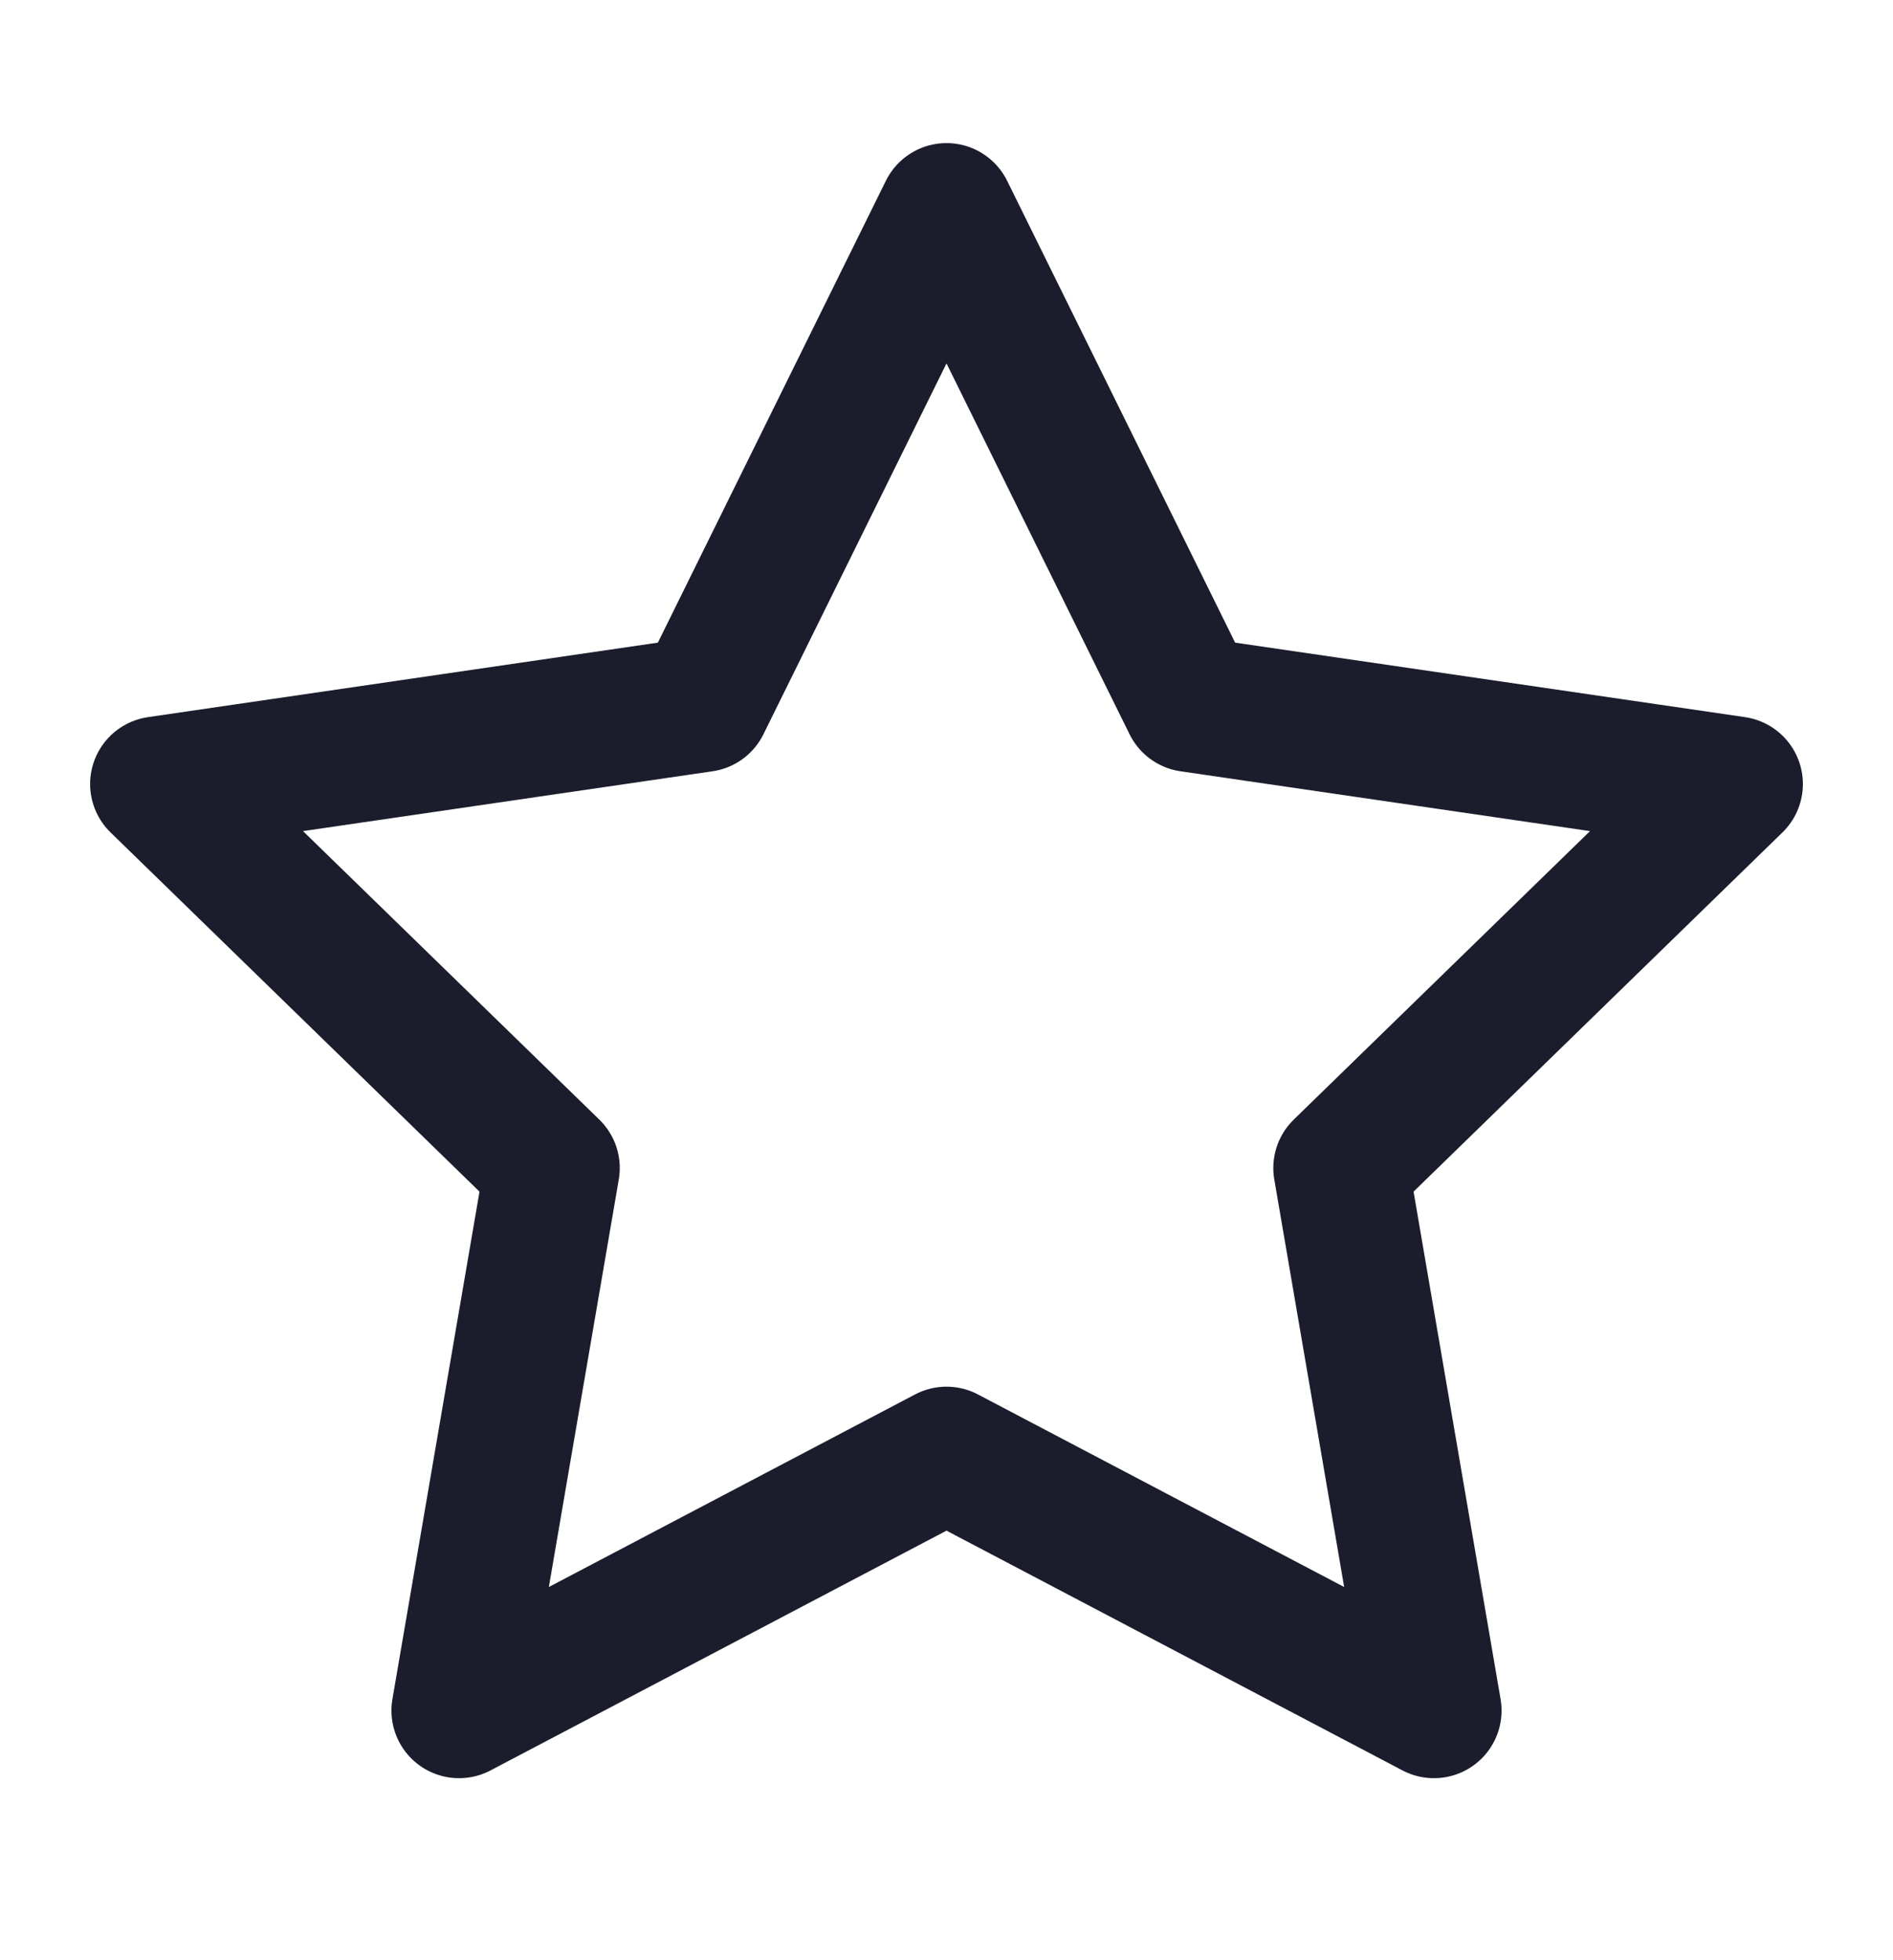
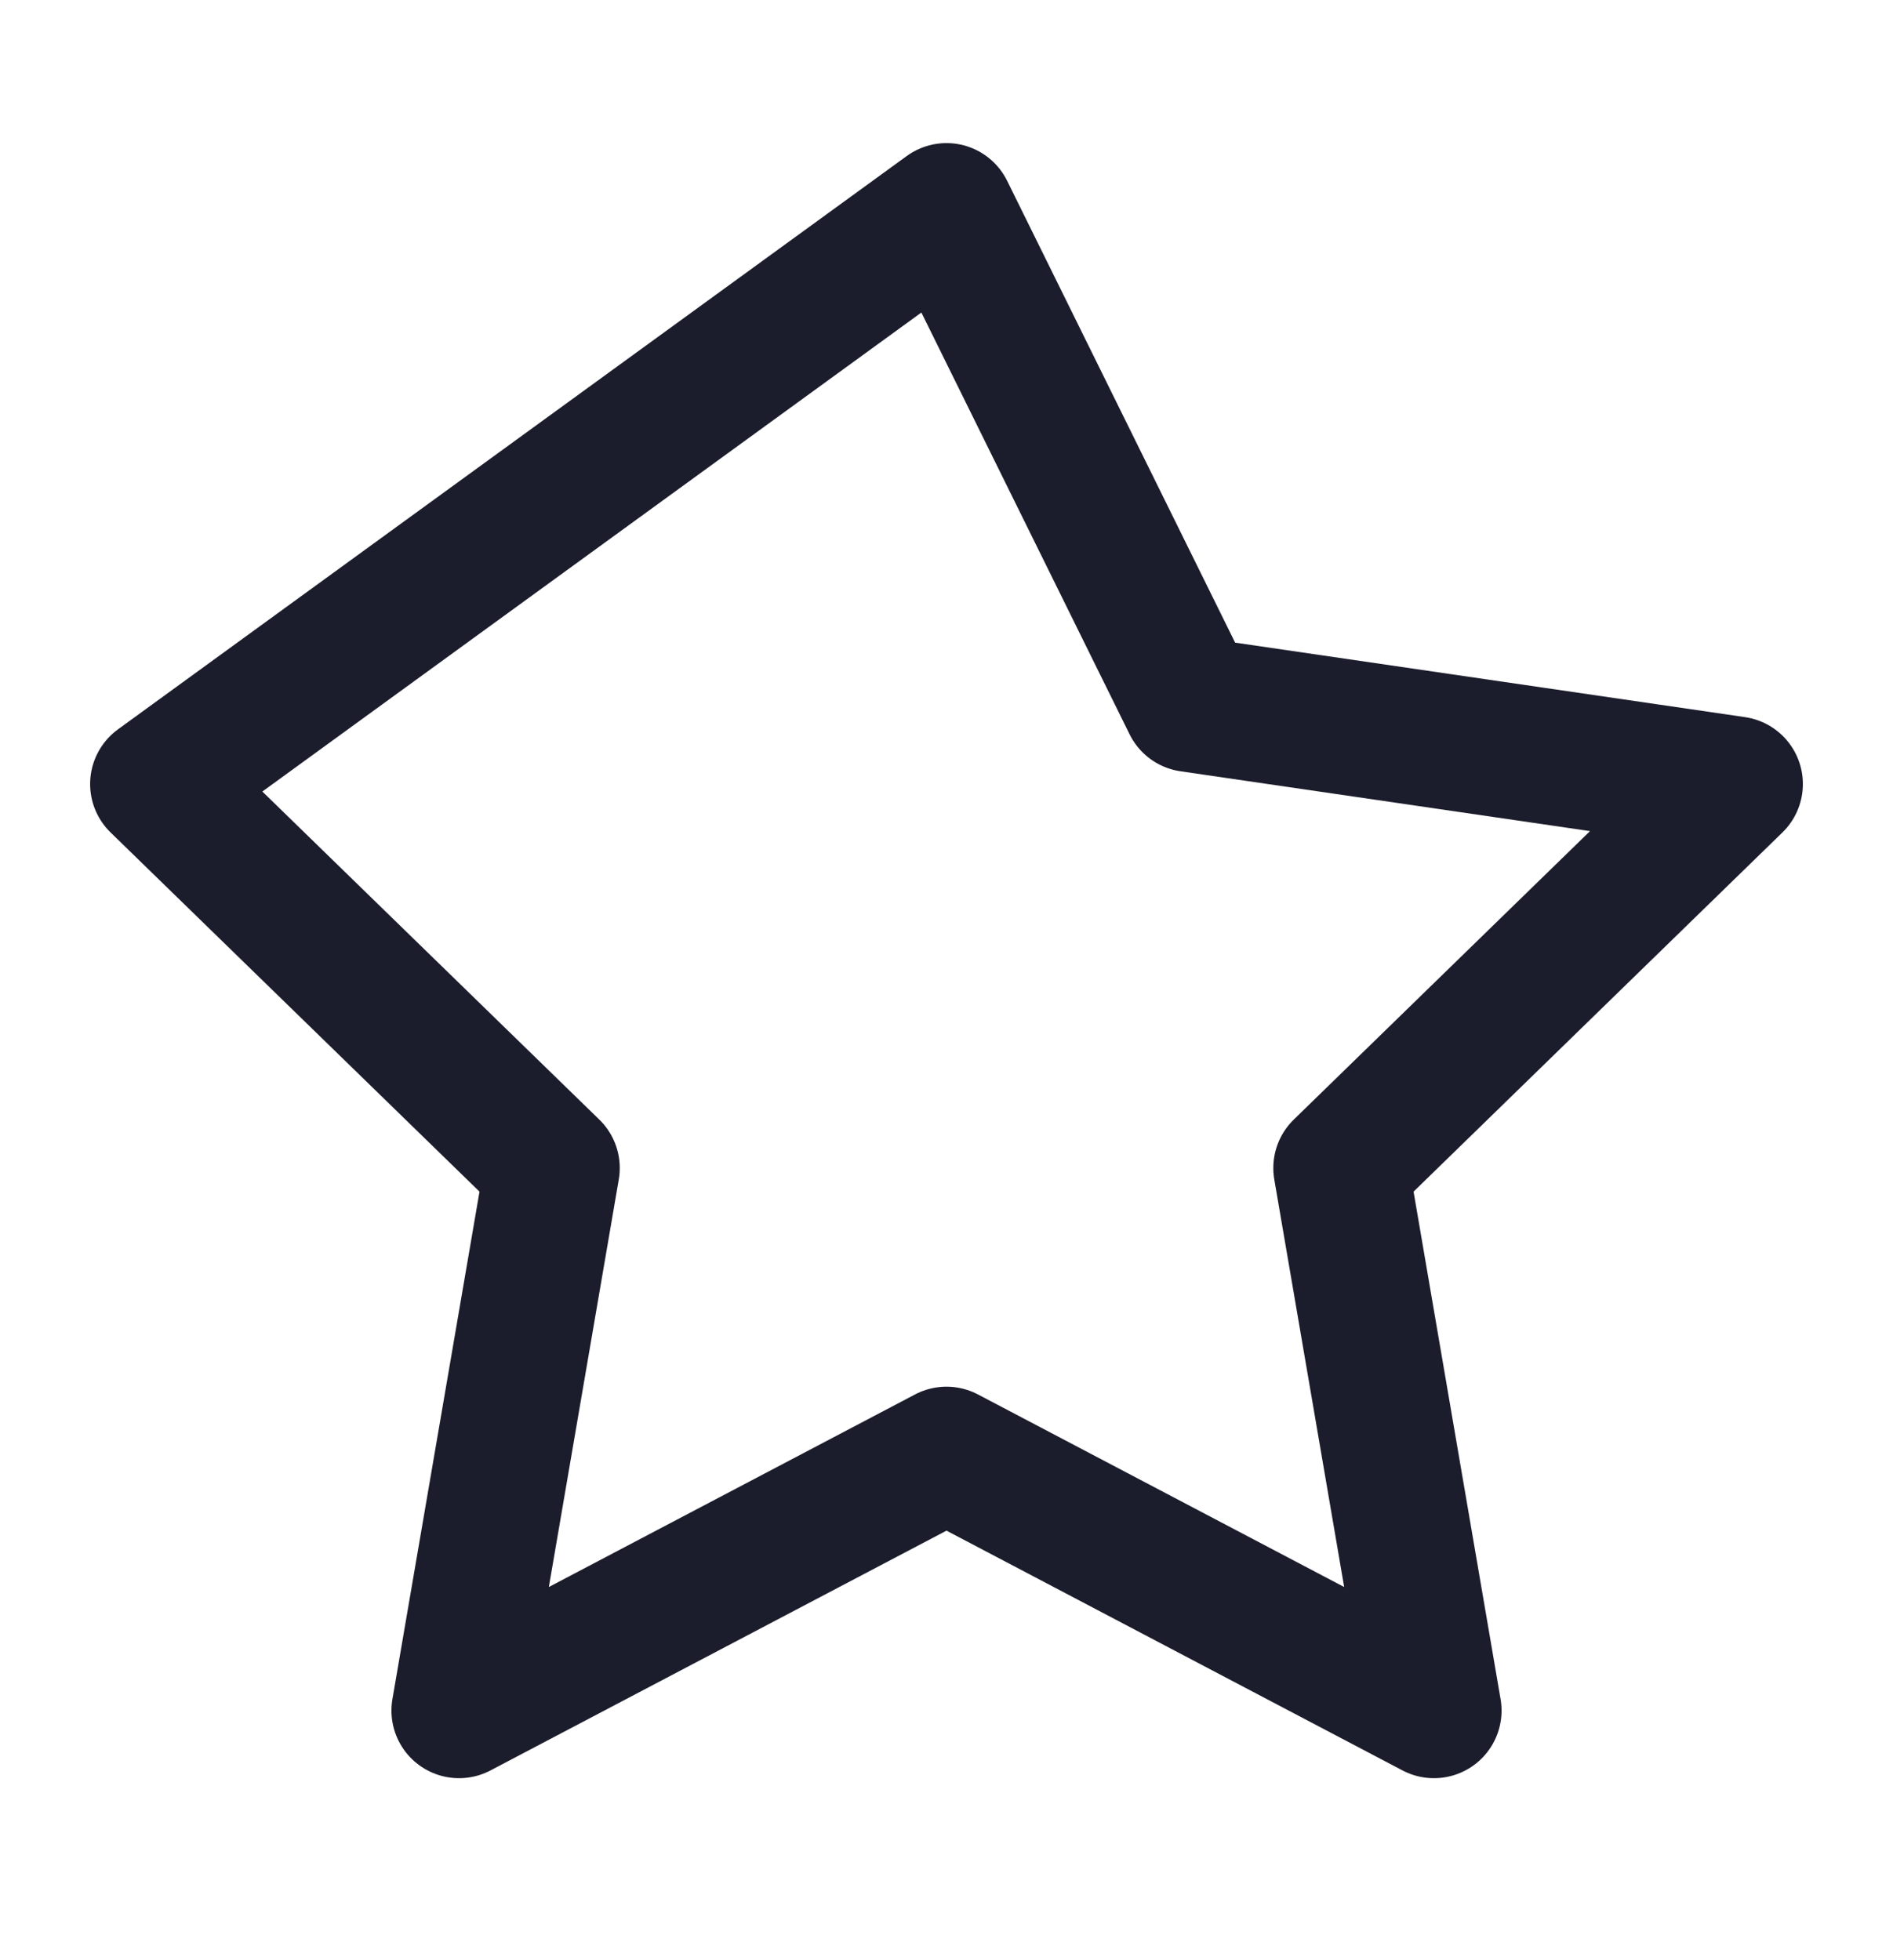
<svg xmlns="http://www.w3.org/2000/svg" width="28" height="29" viewBox="0 0 28 29" fill="none">
-   <path d="M14 3.117L17.605 10.421L25.667 11.599L19.834 17.28L21.21 25.307L14 21.515L6.79 25.307L8.167 17.28L2.333 11.599L10.395 10.421L14 3.117Z" stroke="#1B1D2C" stroke-width="2" stroke-linecap="round" stroke-linejoin="round" />
+   <path d="M14 3.117L17.605 10.421L25.667 11.599L19.834 17.28L21.21 25.307L14 21.515L6.79 25.307L8.167 17.28L2.333 11.599L14 3.117Z" stroke="#1B1D2C" stroke-width="2" stroke-linecap="round" stroke-linejoin="round" />
</svg>